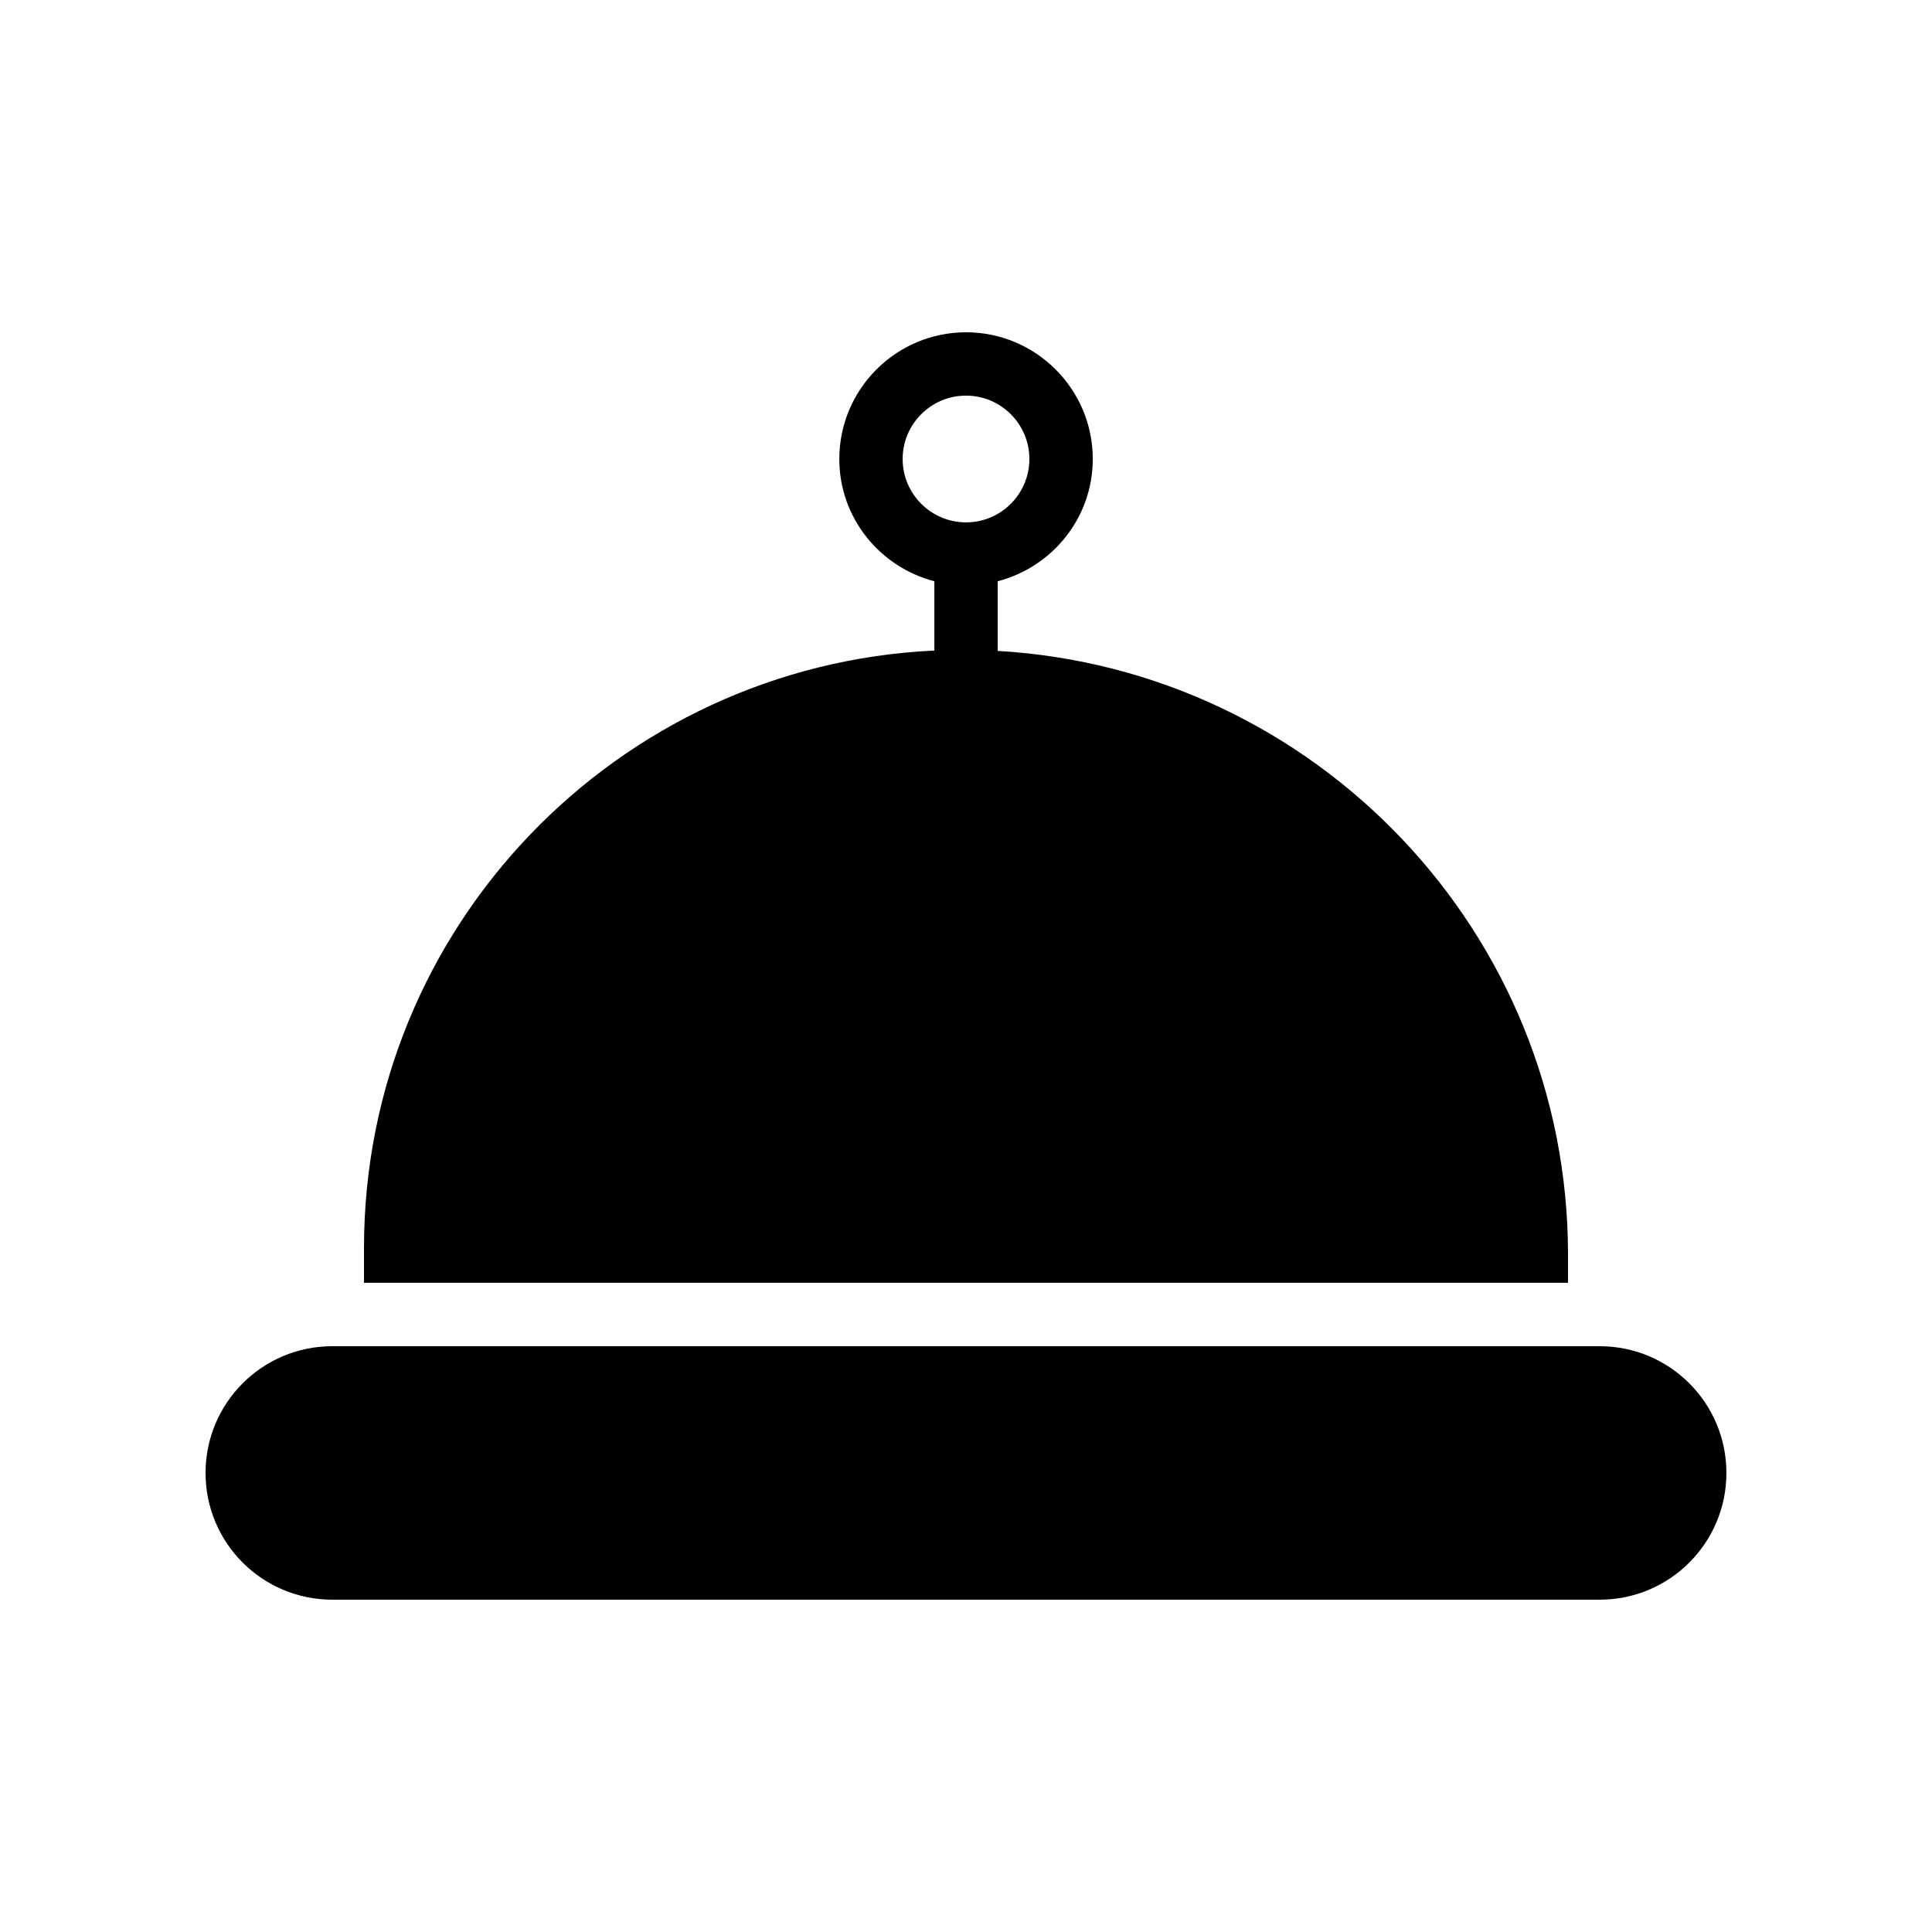
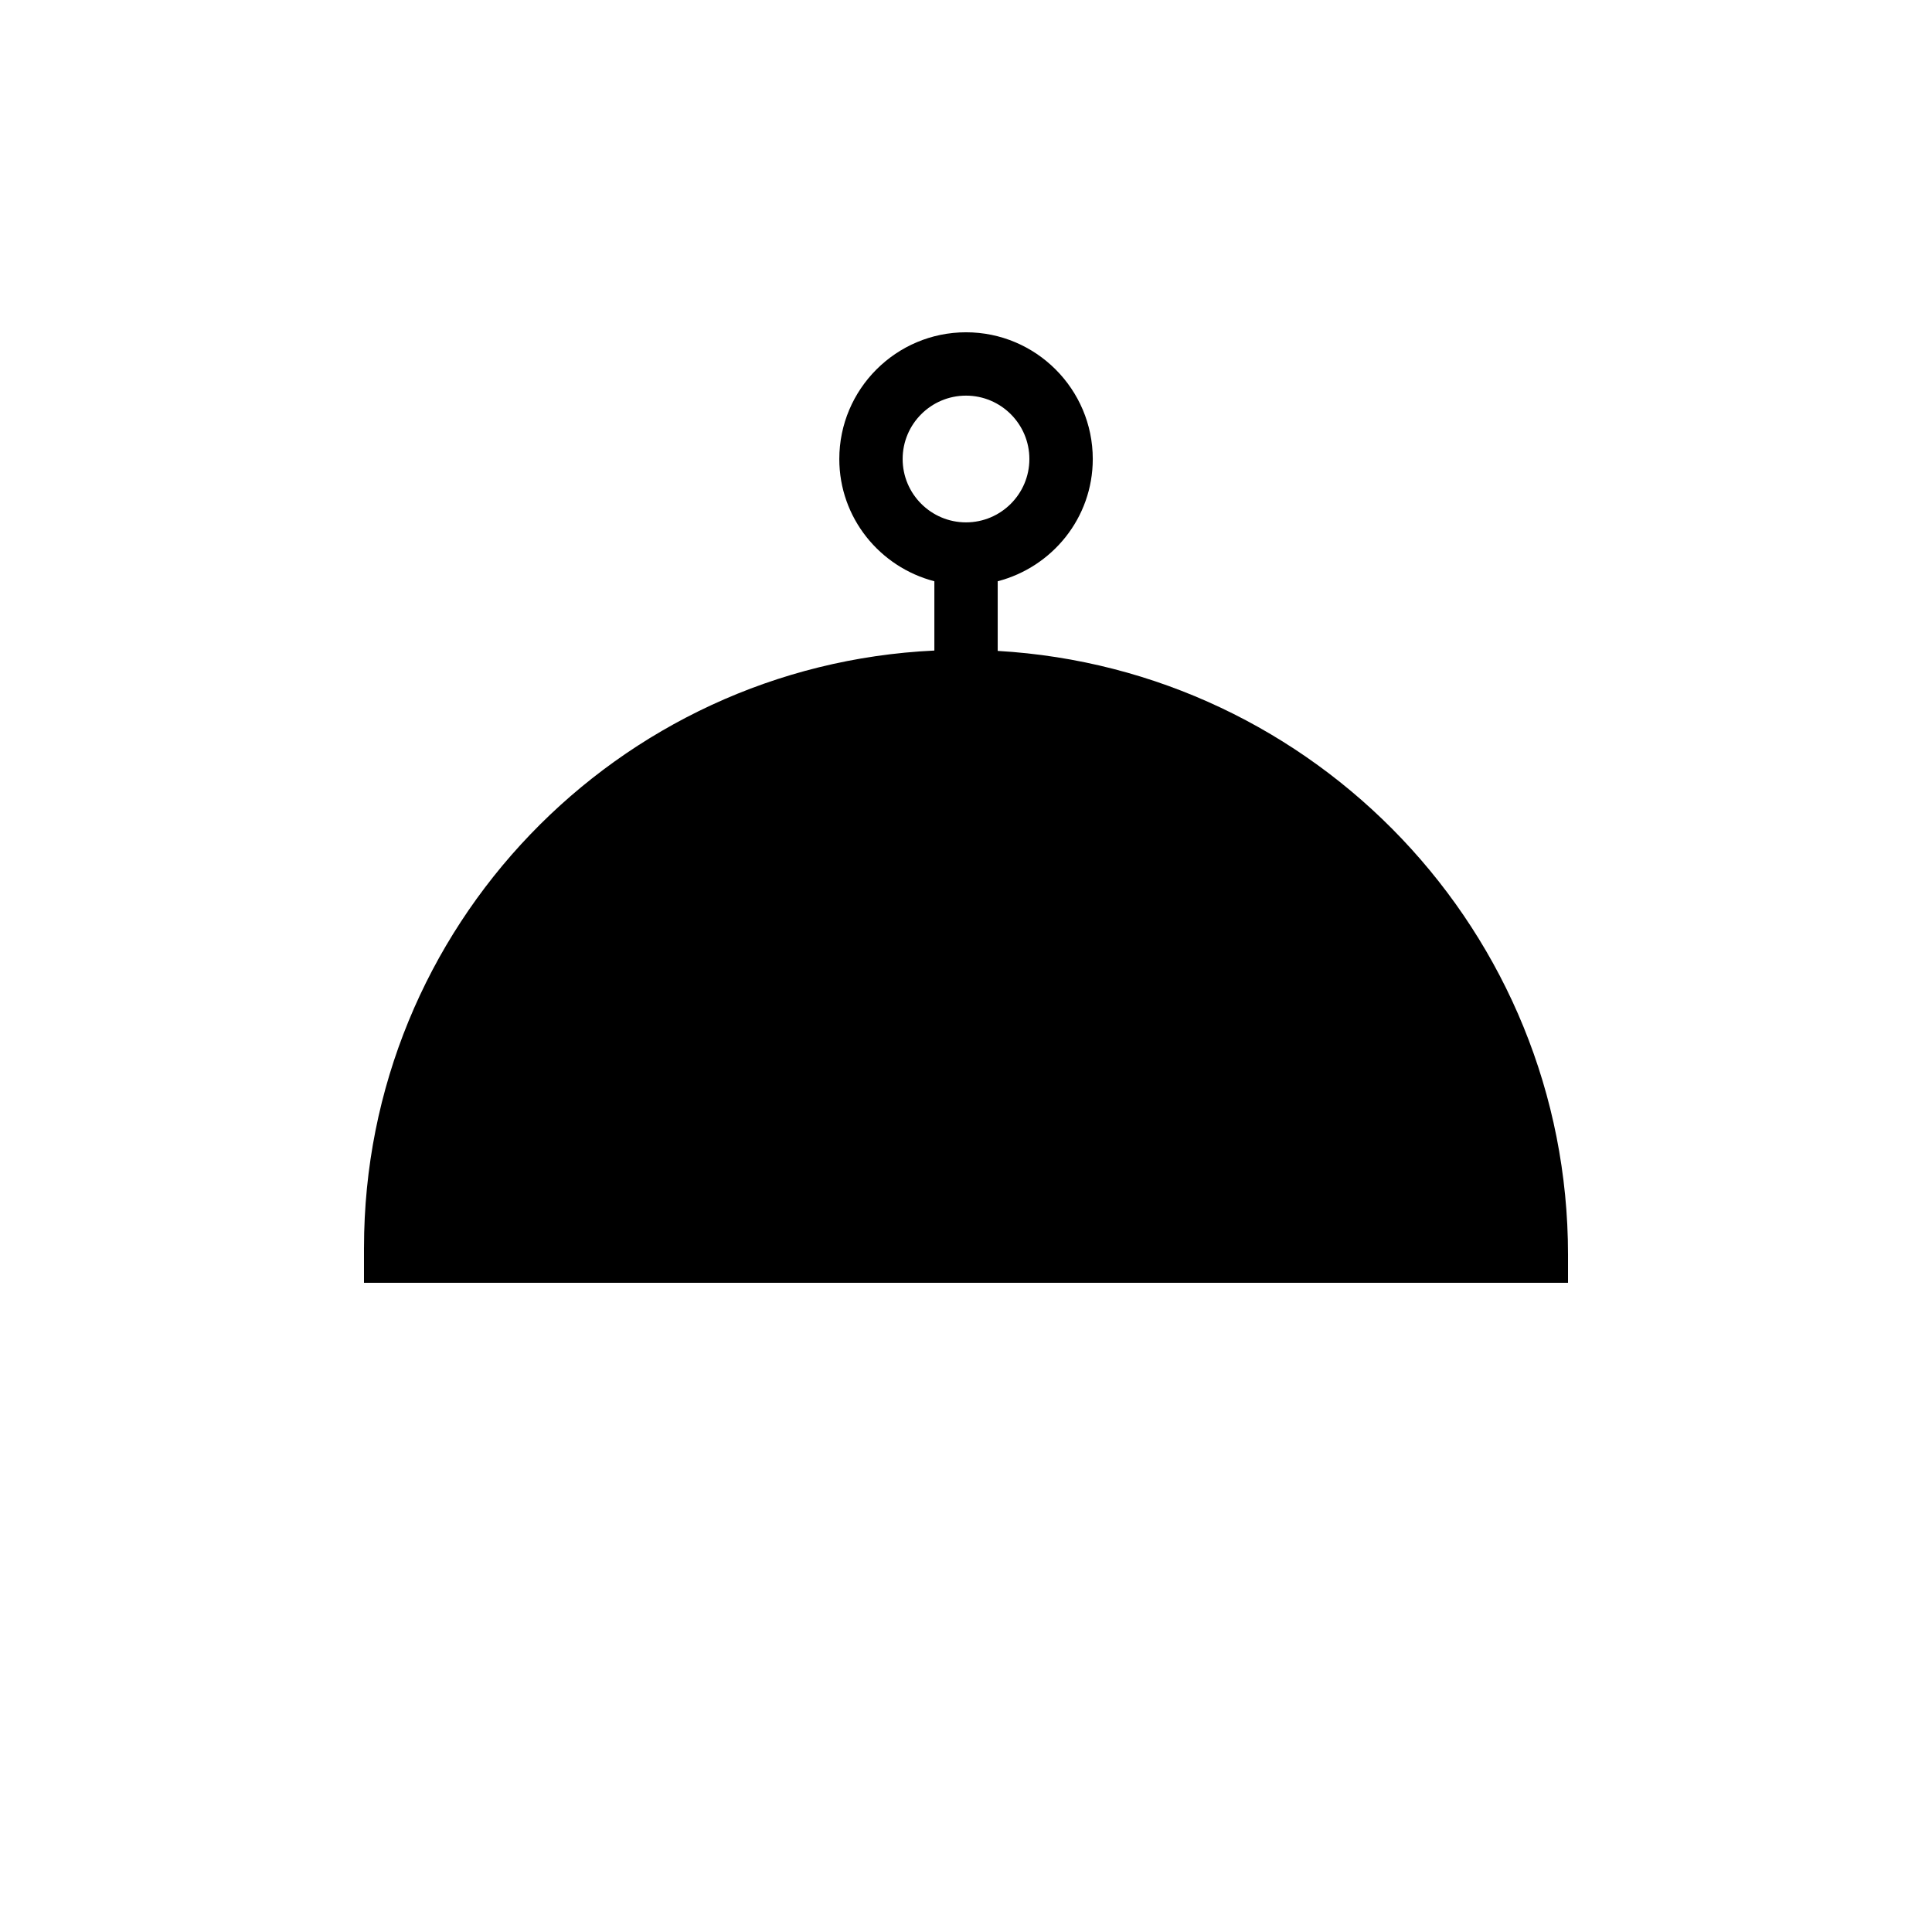
<svg xmlns="http://www.w3.org/2000/svg" fill="#000000" width="800px" height="800px" version="1.1" viewBox="144 144 512 512">
  <g>
-     <path d="m567.93 500.76h-335.87c-18.559 0-33.586 15.031-33.586 33.586 0 18.559 15.031 33.586 33.586 33.586h335.87c18.559 0 33.586-15.031 33.586-33.586 0.004-18.559-15.027-33.586-33.586-33.586z" />
    <path d="m240.46 474.64v9.32h319.08v-7.473c0-85.355-66.988-155.12-151.14-159.99v-18.457c14.449-3.754 25.195-16.789 25.195-32.395 0-18.52-15.066-33.586-33.586-33.586s-33.586 15.066-33.586 33.586c0 15.605 10.746 28.641 25.191 32.395v18.363c-84.016 3.941-151.15 73.266-151.15 158.24zm142.75-209c0-9.262 7.531-16.793 16.793-16.793 9.262 0 16.793 7.531 16.793 16.793 0 9.262-7.531 16.793-16.793 16.793-9.258 0-16.793-7.531-16.793-16.793z" />
  </g>
</svg>